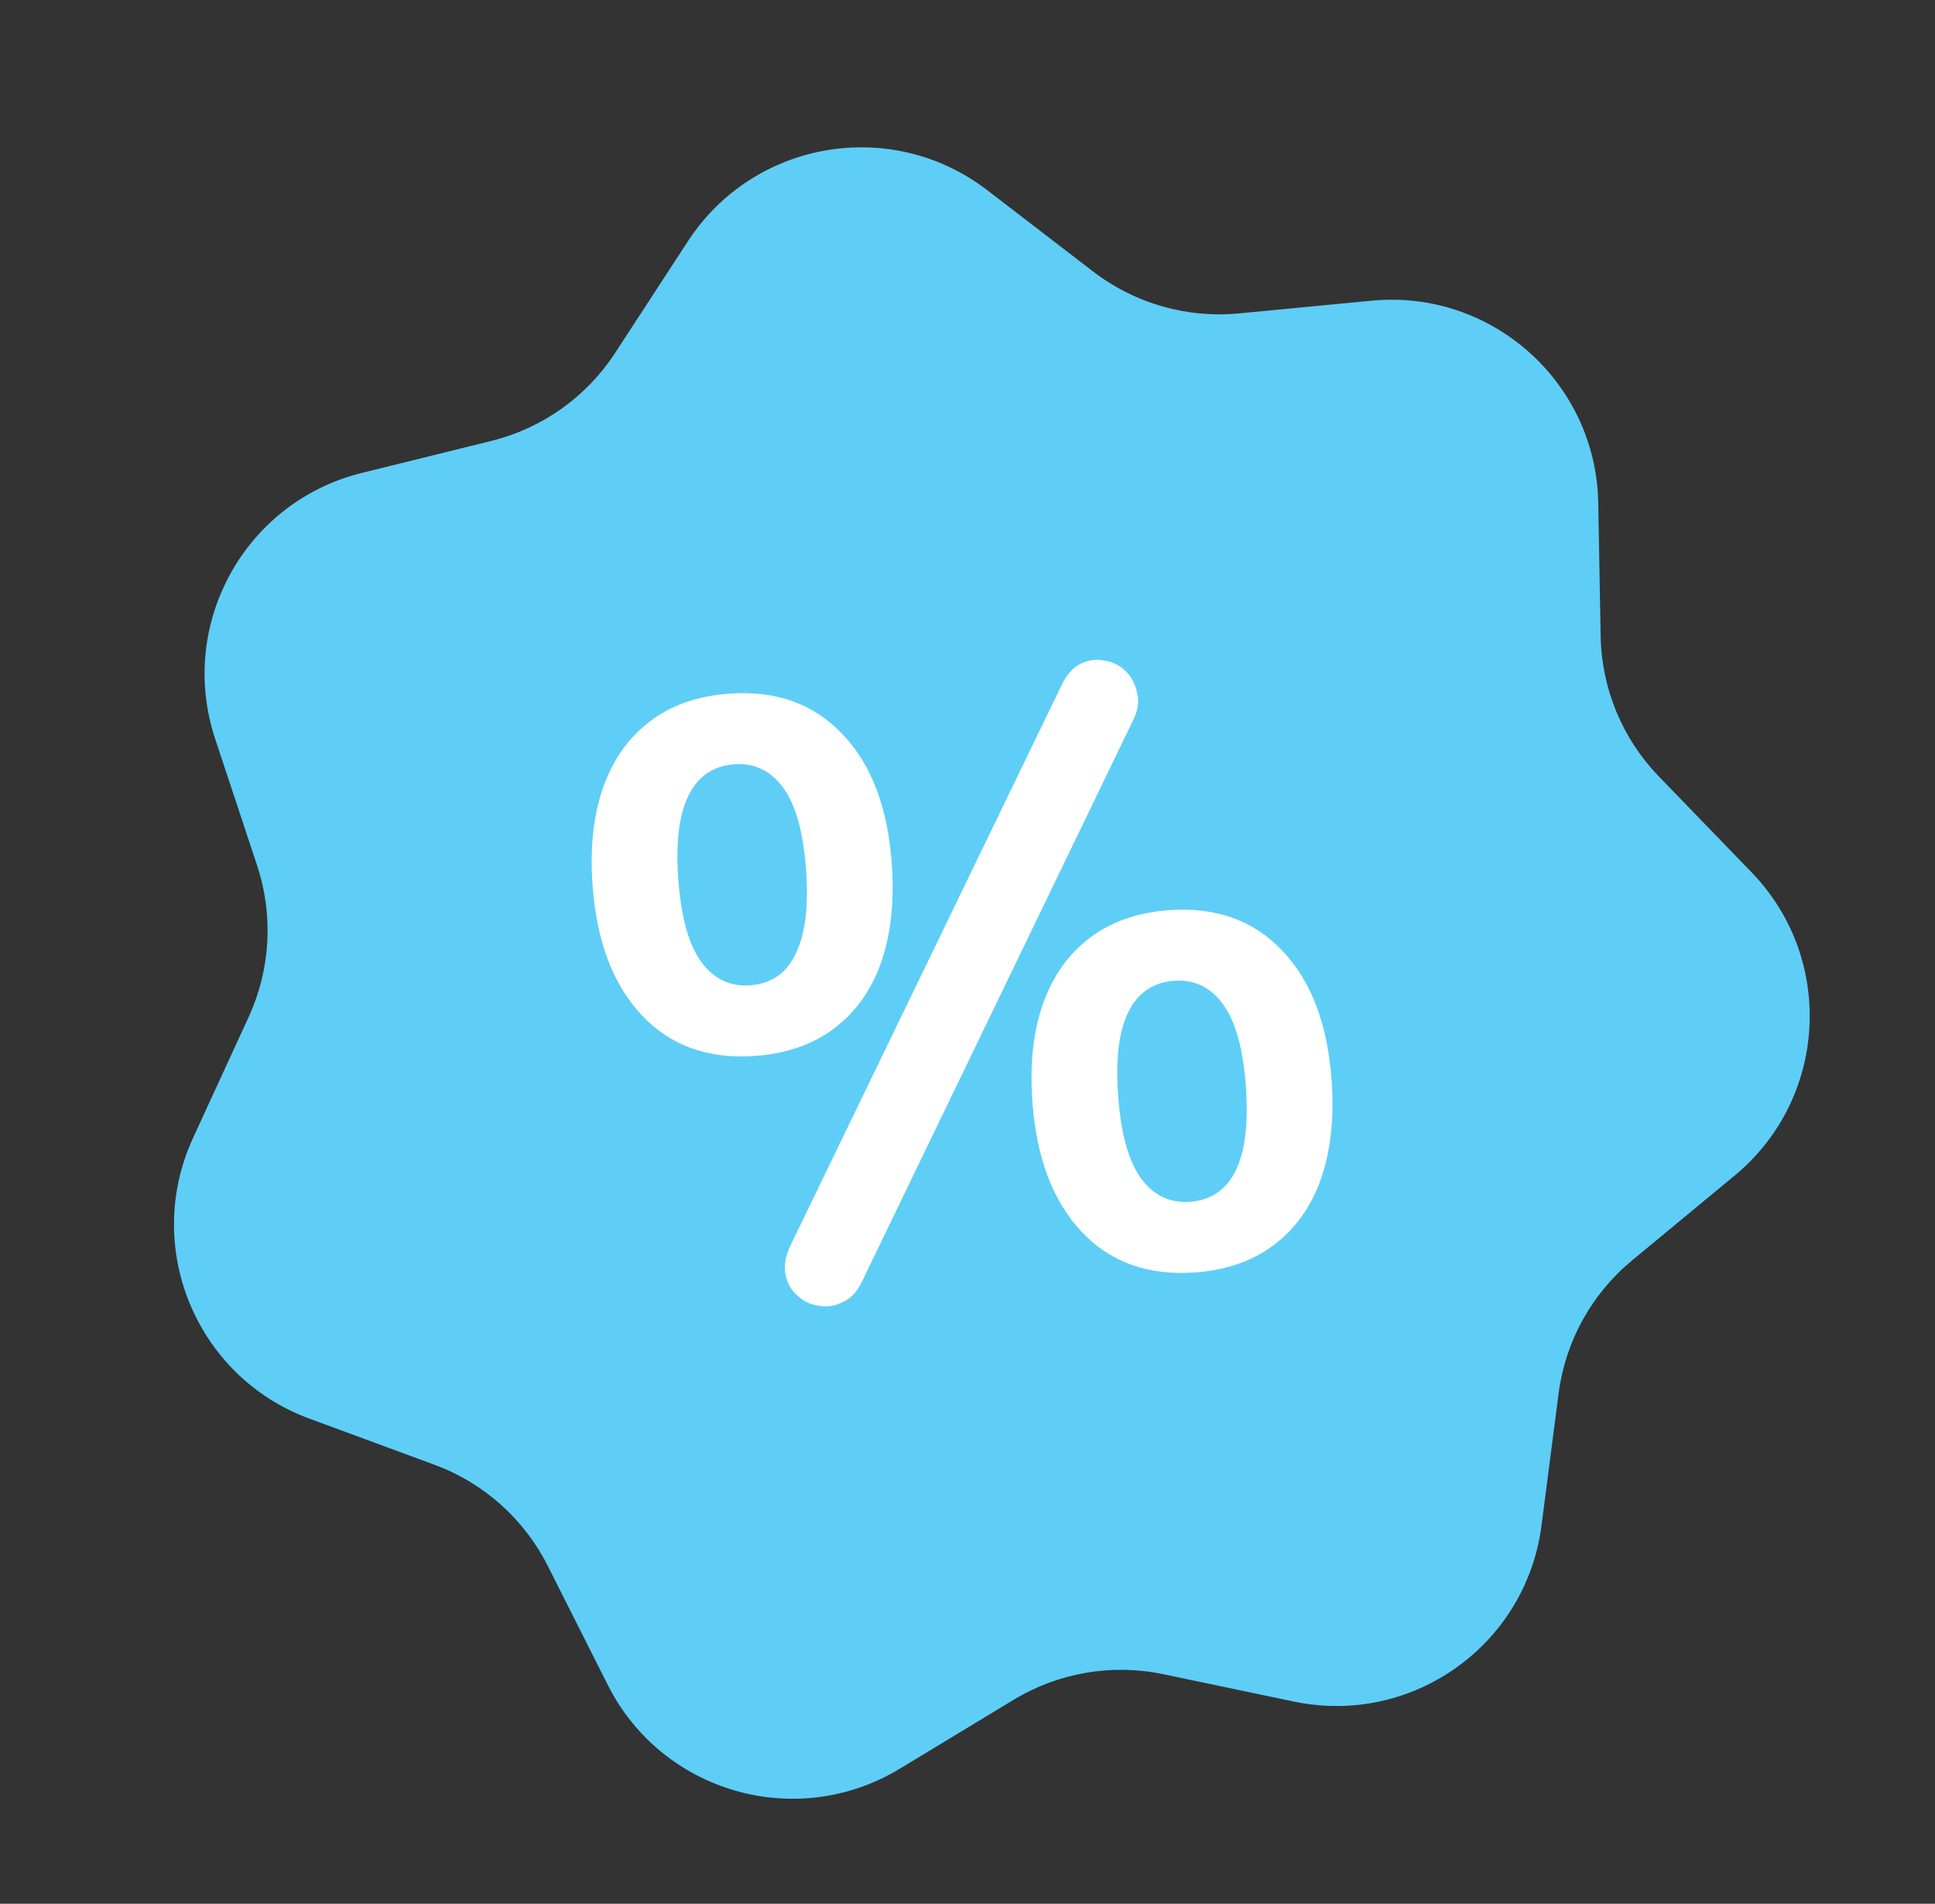
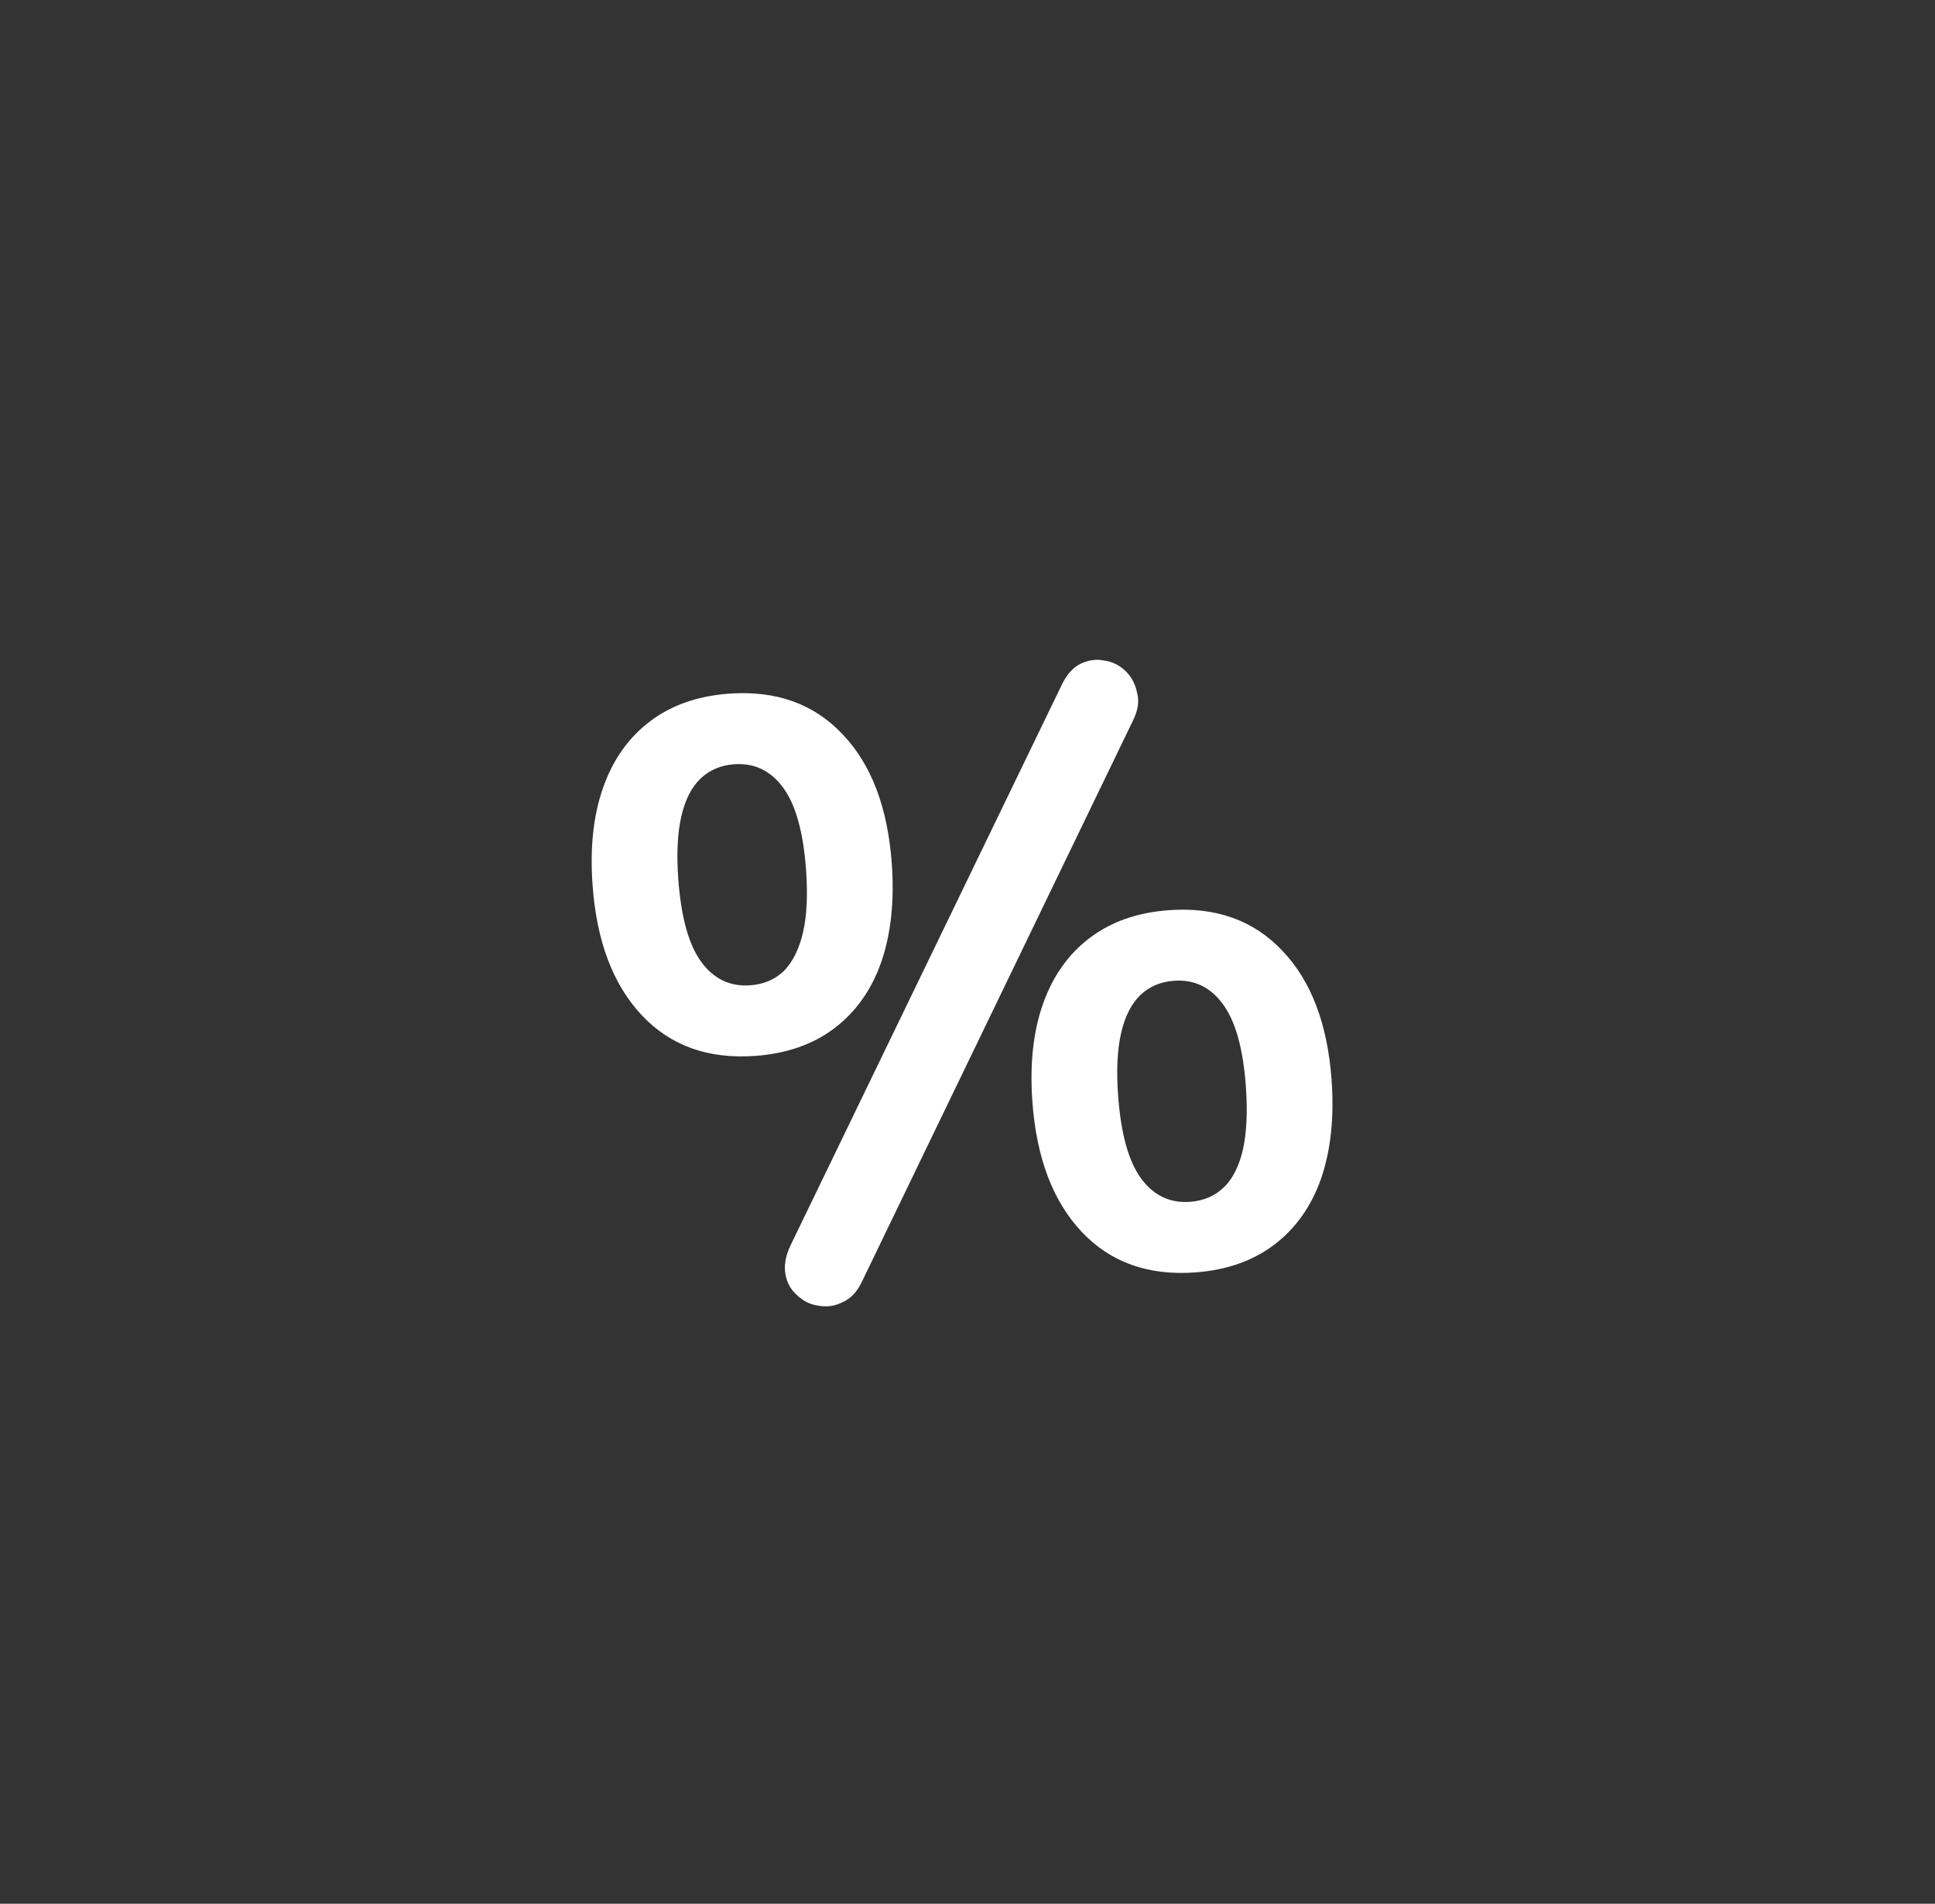
<svg xmlns="http://www.w3.org/2000/svg" width="62" height="61" viewBox="0 0 62 61" fill="none">
  <rect x="0" y="0" width="62" height="61" fill="#333333" stroke="none" />
-   <path d="M22.042 7.73C24.151 4.494 28.57 3.74 31.633 6.094L35.024 8.699C36.355 9.722 38.024 10.202 39.695 10.042L43.951 9.634C47.796 9.266 51.141 12.251 51.21 16.113L51.287 20.388C51.317 22.066 51.983 23.67 53.15 24.877L56.122 27.95C58.808 30.727 58.559 35.203 55.583 37.665L52.288 40.391C50.995 41.461 50.156 42.981 49.94 44.646L49.391 48.886C48.894 52.717 45.24 55.313 41.459 54.522L37.274 53.645C35.631 53.301 33.919 53.593 32.483 54.462L28.825 56.676C25.521 58.677 21.212 57.439 19.474 53.989L17.55 50.171C16.794 48.672 15.499 47.515 13.924 46.935L9.912 45.455C6.288 44.119 4.57 39.978 6.183 36.468L7.969 32.583C8.669 31.058 8.766 29.324 8.238 27.731L6.893 23.672C5.679 20.005 7.844 16.08 11.595 15.153L15.745 14.127C17.375 13.724 18.79 12.718 19.707 11.312L22.042 7.73Z" fill="#5ECEF7" />
  <path d="M27.622 41.057C27.465 41.393 27.256 41.616 26.993 41.725C26.75 41.851 26.491 41.888 26.216 41.835C25.961 41.8 25.736 41.69 25.543 41.505C25.35 41.339 25.226 41.122 25.171 40.855C25.114 40.571 25.164 40.26 25.32 39.924L34.008 21.969C34.164 21.633 34.364 21.402 34.607 21.276C34.869 21.149 35.128 21.112 35.384 21.166C35.64 21.201 35.864 21.311 36.058 21.496C36.252 21.68 36.377 21.915 36.434 22.2C36.507 22.465 36.465 22.757 36.308 23.075L27.622 41.057ZM24.202 33.833C22.694 33.942 21.48 33.507 20.561 32.527C19.641 31.547 19.117 30.159 18.987 28.364C18.899 27.161 19.013 26.115 19.328 25.226C19.642 24.337 20.142 23.633 20.826 23.114C21.51 22.595 22.355 22.299 23.361 22.226C24.869 22.117 26.082 22.553 27.002 23.533C27.919 24.495 28.444 25.874 28.574 27.669C28.661 28.872 28.548 29.927 28.234 30.834C27.92 31.723 27.42 32.427 26.736 32.946C26.052 33.464 25.207 33.76 24.202 33.833ZM24.038 31.571C24.469 31.54 24.828 31.387 25.114 31.114C25.4 30.823 25.605 30.411 25.729 29.878C25.853 29.346 25.885 28.676 25.827 27.868C25.74 26.665 25.496 25.789 25.095 25.241C24.694 24.692 24.171 24.442 23.524 24.488C23.094 24.52 22.735 24.672 22.448 24.945C22.161 25.219 21.955 25.622 21.831 26.154C21.708 26.686 21.675 27.357 21.733 28.165C21.822 29.385 22.067 30.27 22.467 30.818C22.868 31.367 23.391 31.618 24.038 31.571ZM38.294 40.771C36.786 40.88 35.572 40.444 34.653 39.464C33.734 38.484 33.209 37.097 33.079 35.301C32.992 34.098 33.105 33.053 33.42 32.163C33.735 31.274 34.234 30.57 34.918 30.052C35.603 29.533 36.447 29.237 37.453 29.164C38.961 29.055 40.175 29.49 41.094 30.47C42.012 31.433 42.536 32.811 42.666 34.607C42.753 35.809 42.64 36.864 42.327 37.771C42.012 38.66 41.513 39.364 40.828 39.883C40.144 40.402 39.299 40.698 38.294 40.771ZM38.13 38.509C38.561 38.477 38.92 38.325 39.207 38.052C39.494 37.778 39.699 37.375 39.823 36.843C39.946 36.293 39.977 35.614 39.919 34.806C39.832 33.603 39.588 32.727 39.187 32.179C38.786 31.63 38.263 31.379 37.617 31.426C37.186 31.457 36.827 31.61 36.54 31.883C36.253 32.157 36.048 32.56 35.924 33.092C35.8 33.624 35.767 34.294 35.826 35.102C35.914 36.323 36.159 37.208 36.559 37.756C36.96 38.305 37.484 38.555 38.13 38.509Z" fill="white" />
</svg>